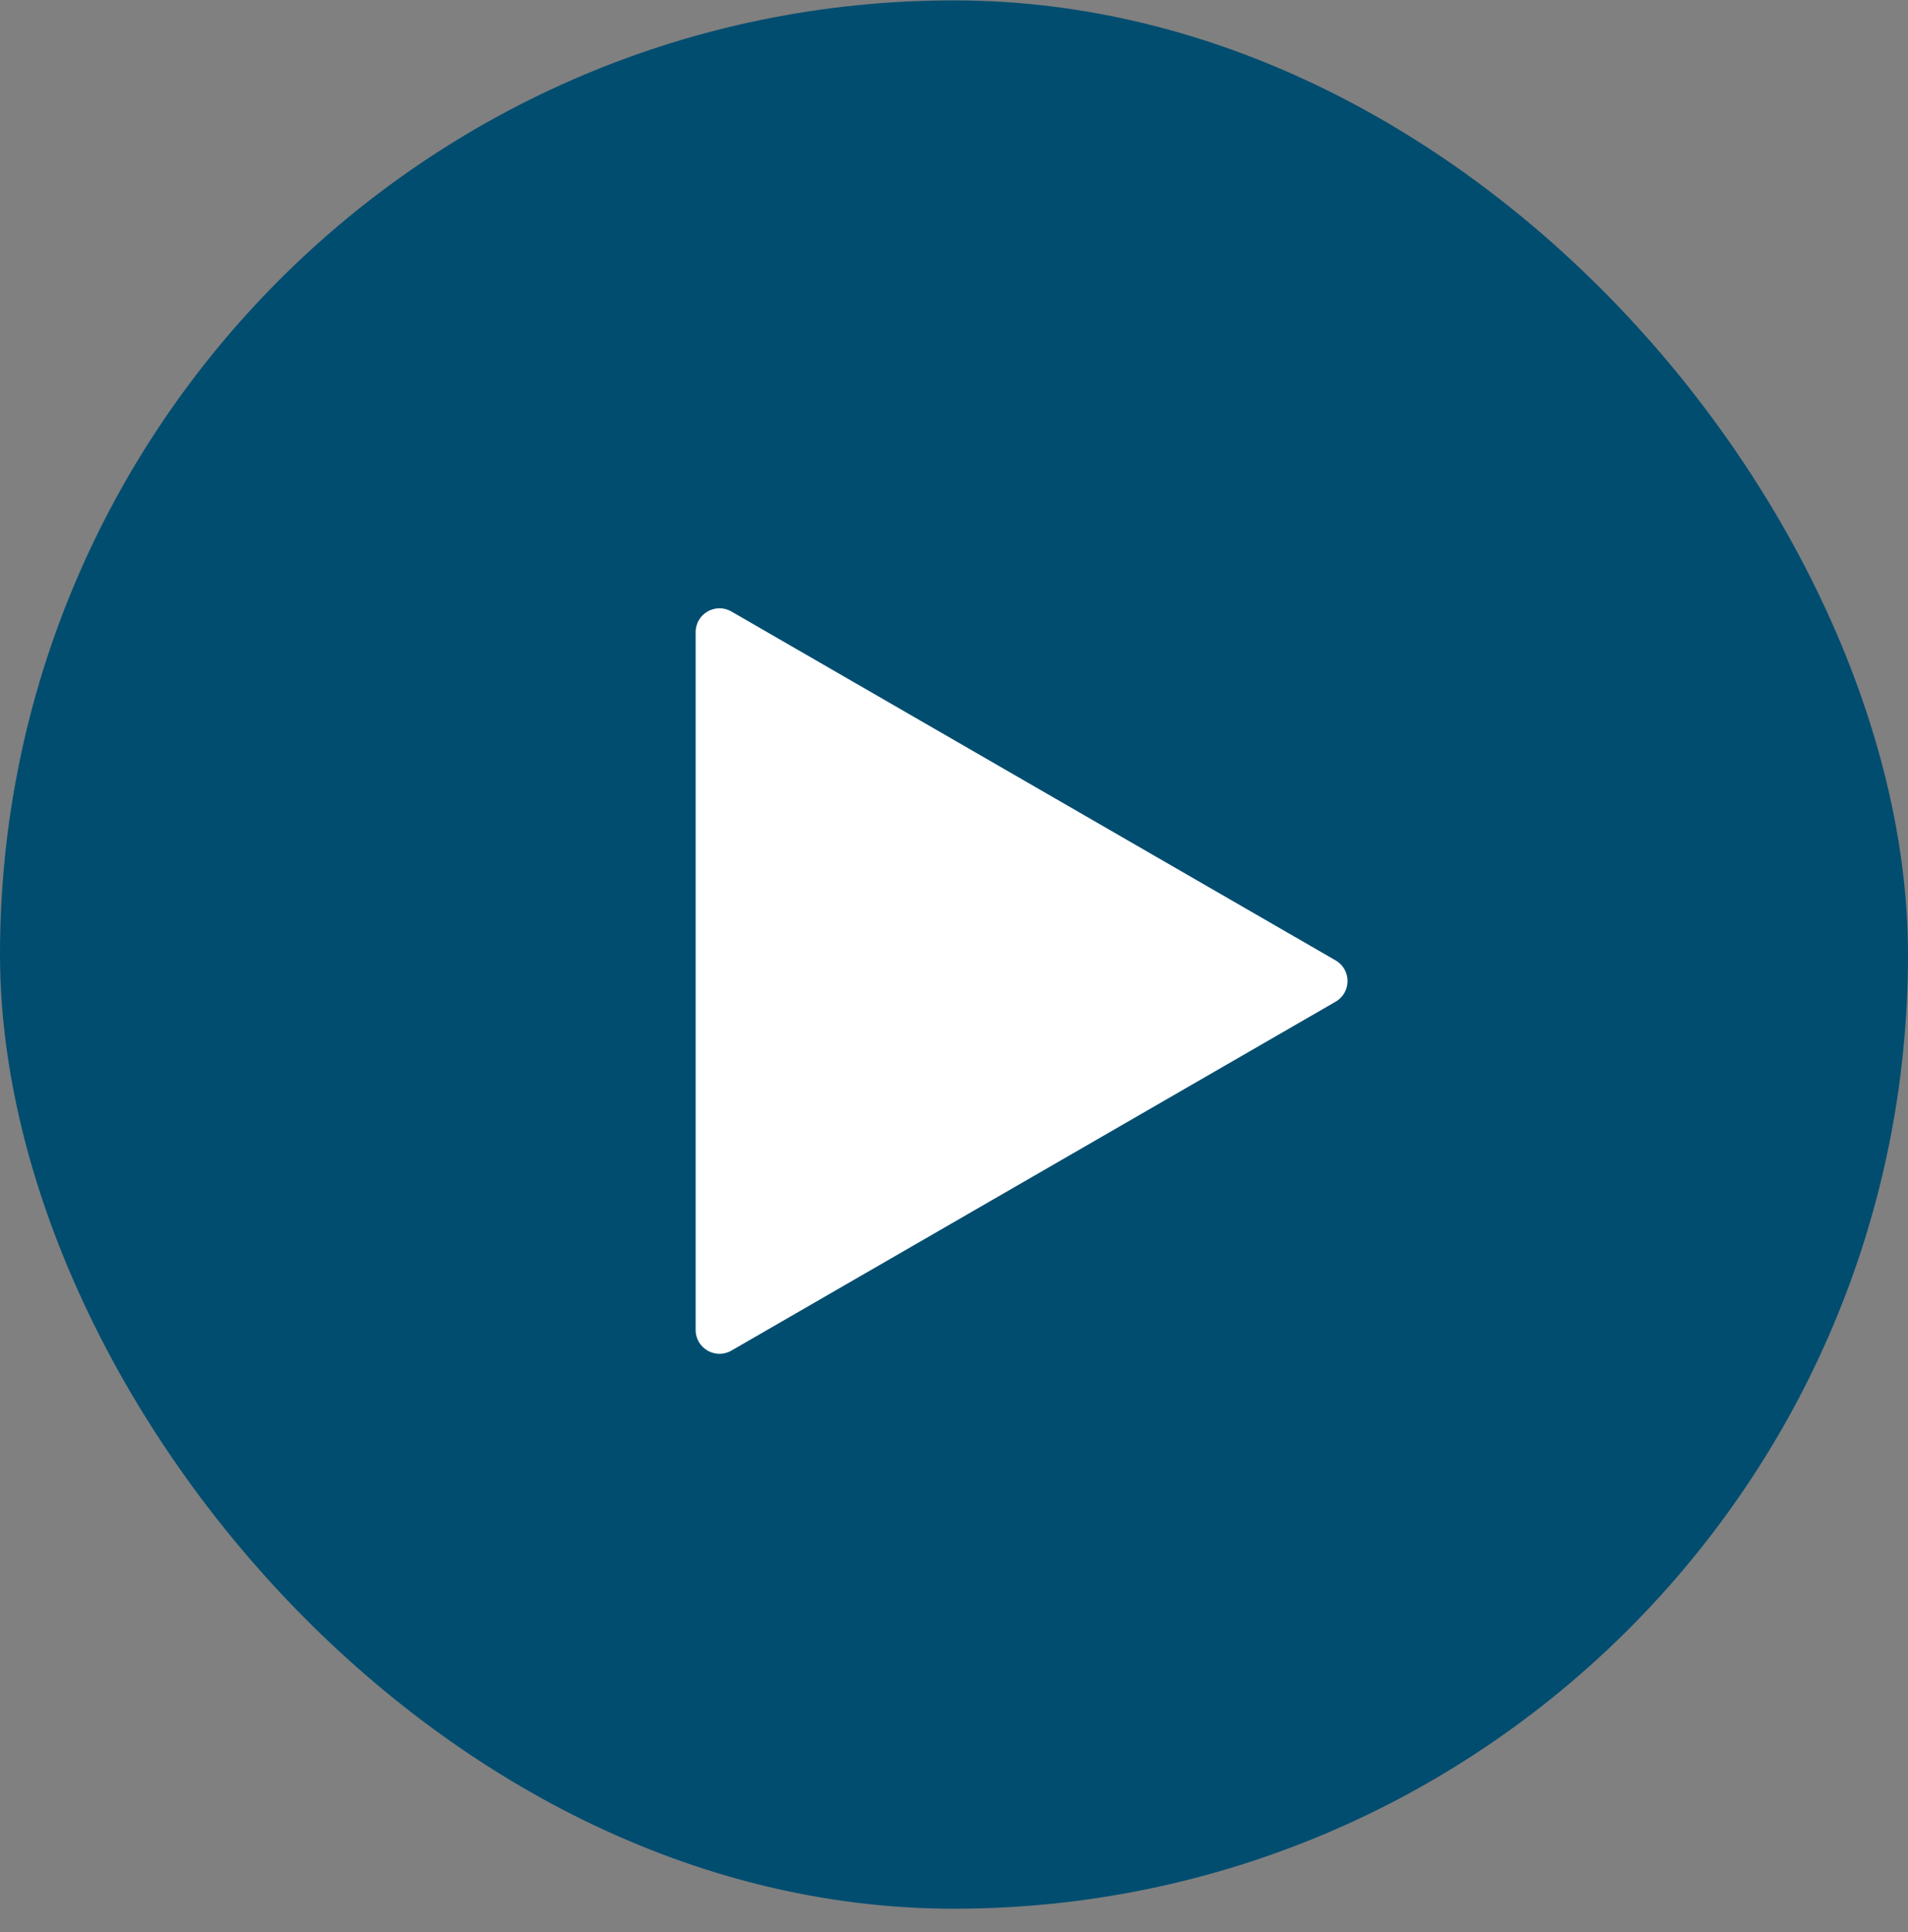
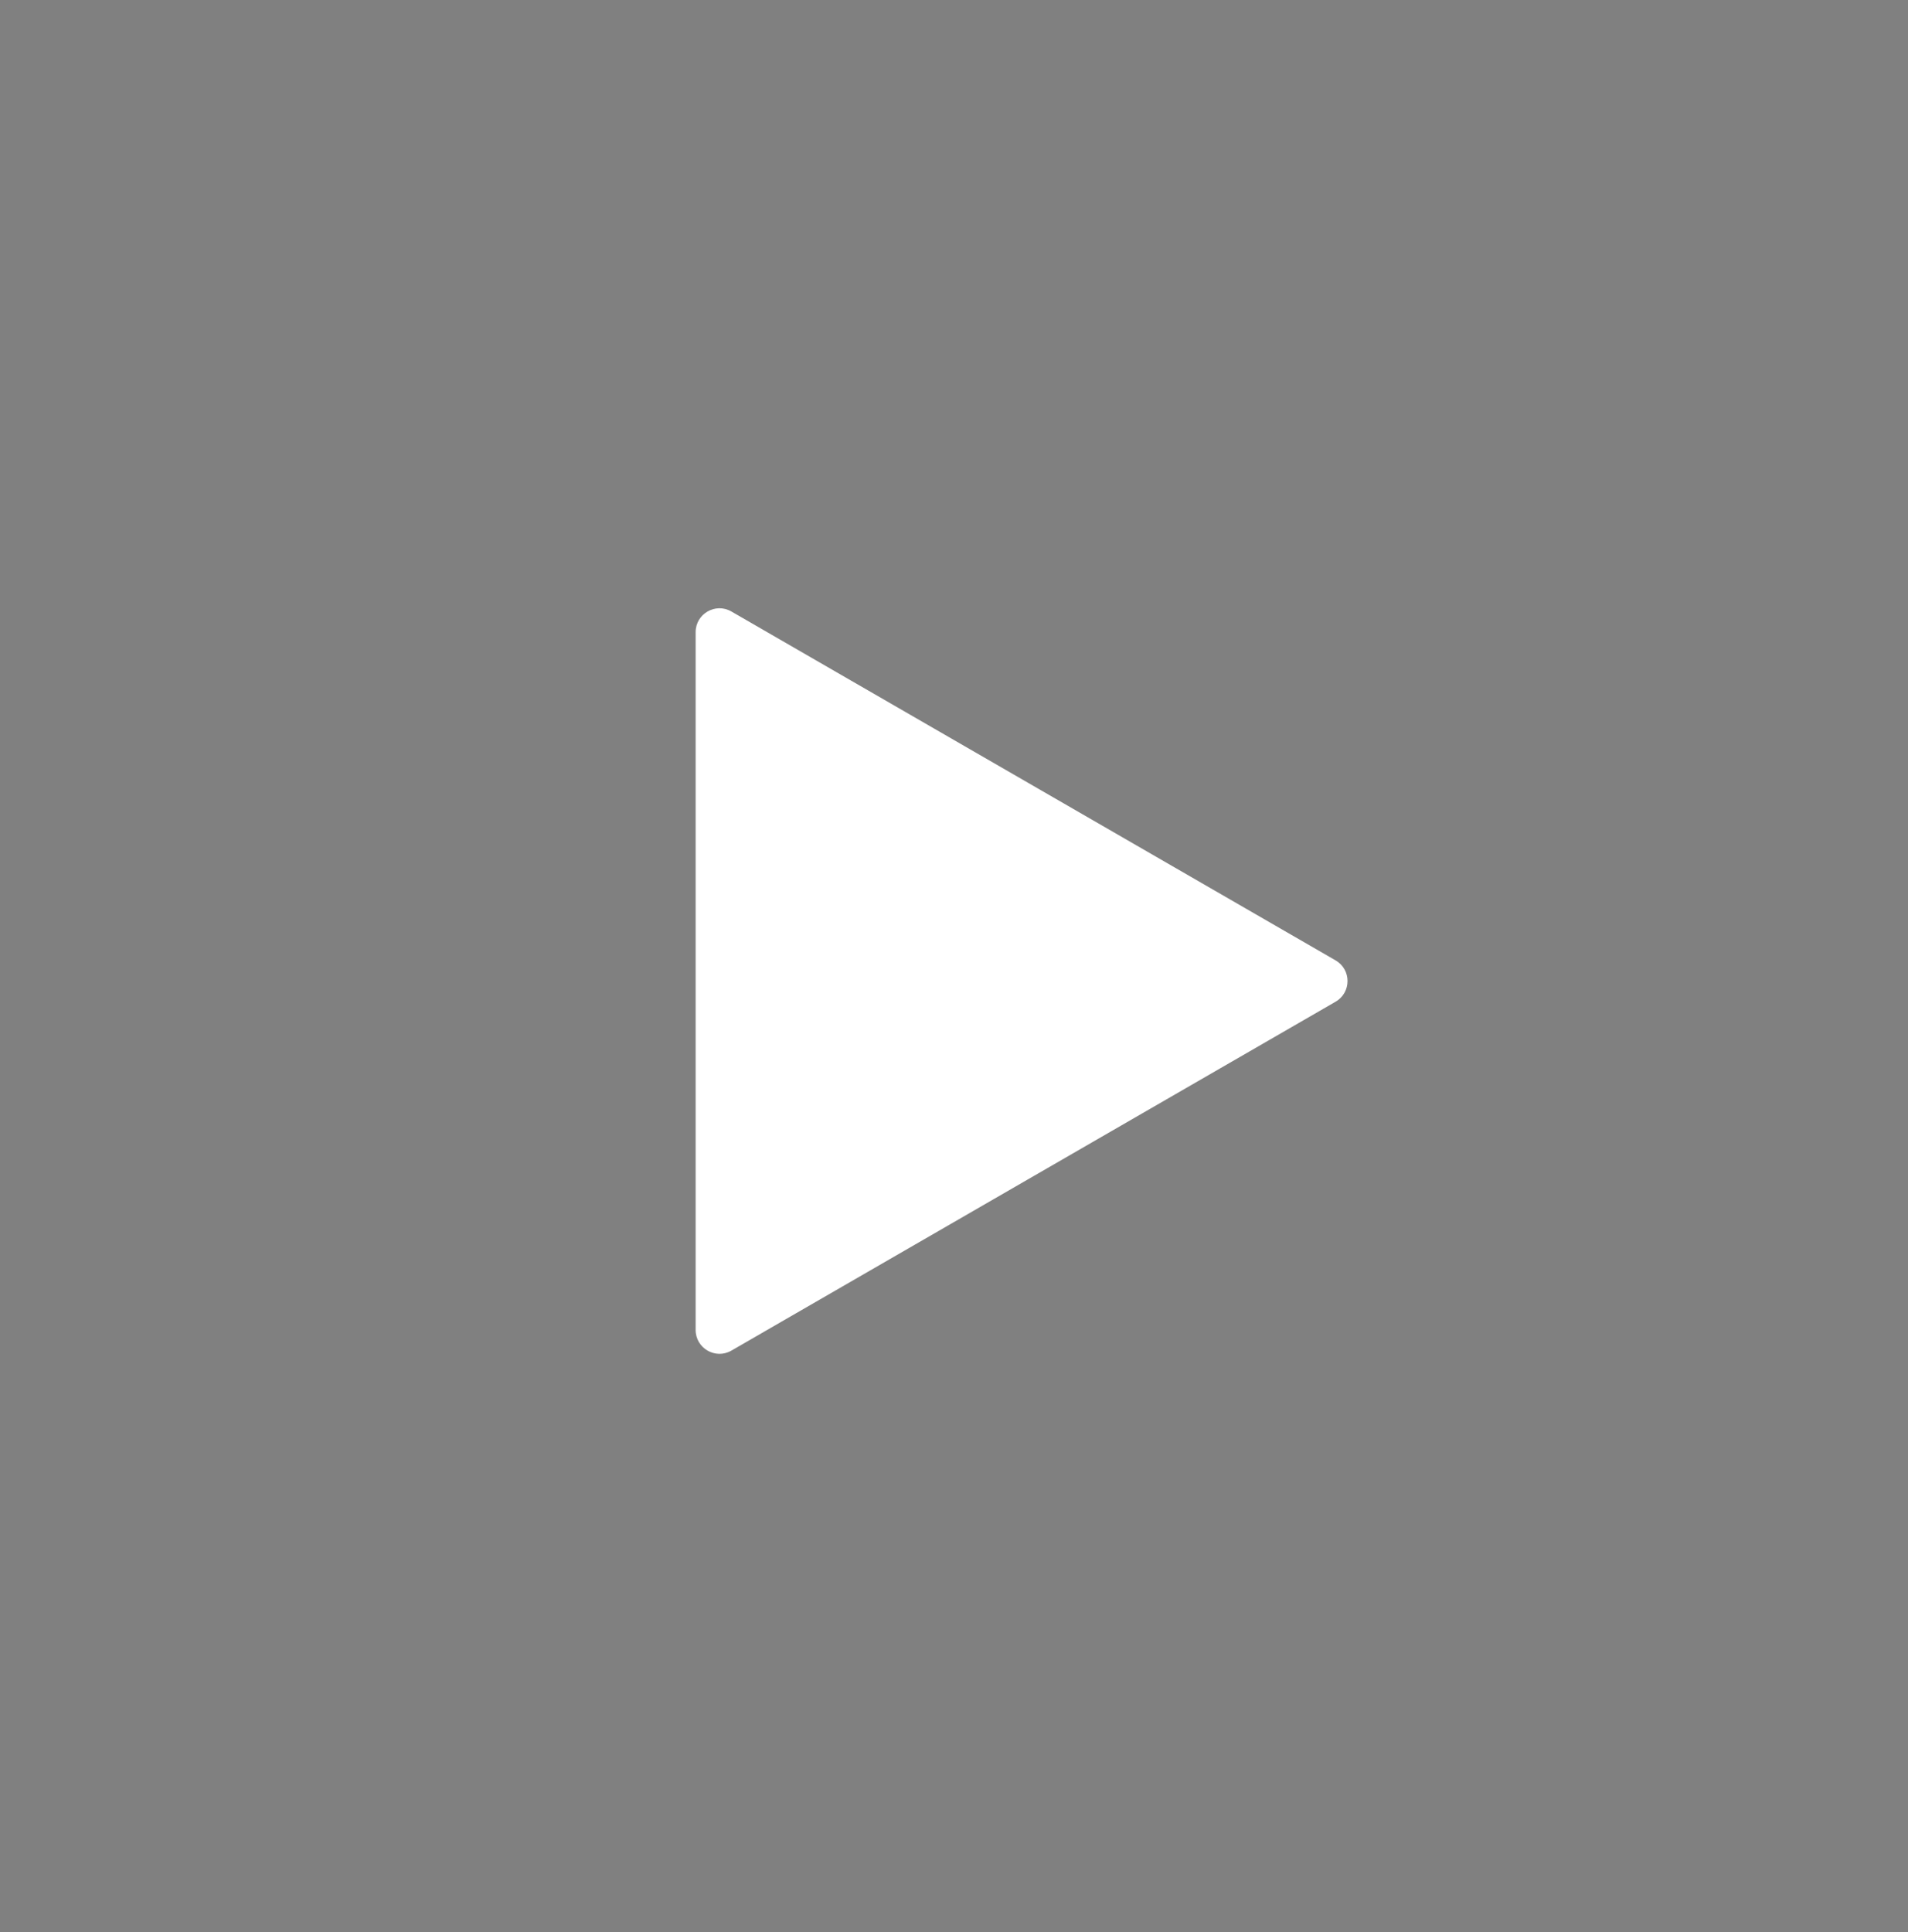
<svg xmlns="http://www.w3.org/2000/svg" width="80" height="81" viewBox="0 0 80 81" fill="none">
  <rect x="0" y="0" width="80" height="81" fill="#808080" stroke="none" />
-   <rect y="0.016" width="80" height="80" rx="40" fill="#014D70" />
  <path d="M56 40.261C56.667 40.646 56.667 41.608 56 41.993L30.667 56.619C30 57.004 29.167 56.523 29.167 55.753L29.167 26.501C29.167 25.731 30 25.25 30.667 25.635L56 40.261Z" fill="white" />
</svg>